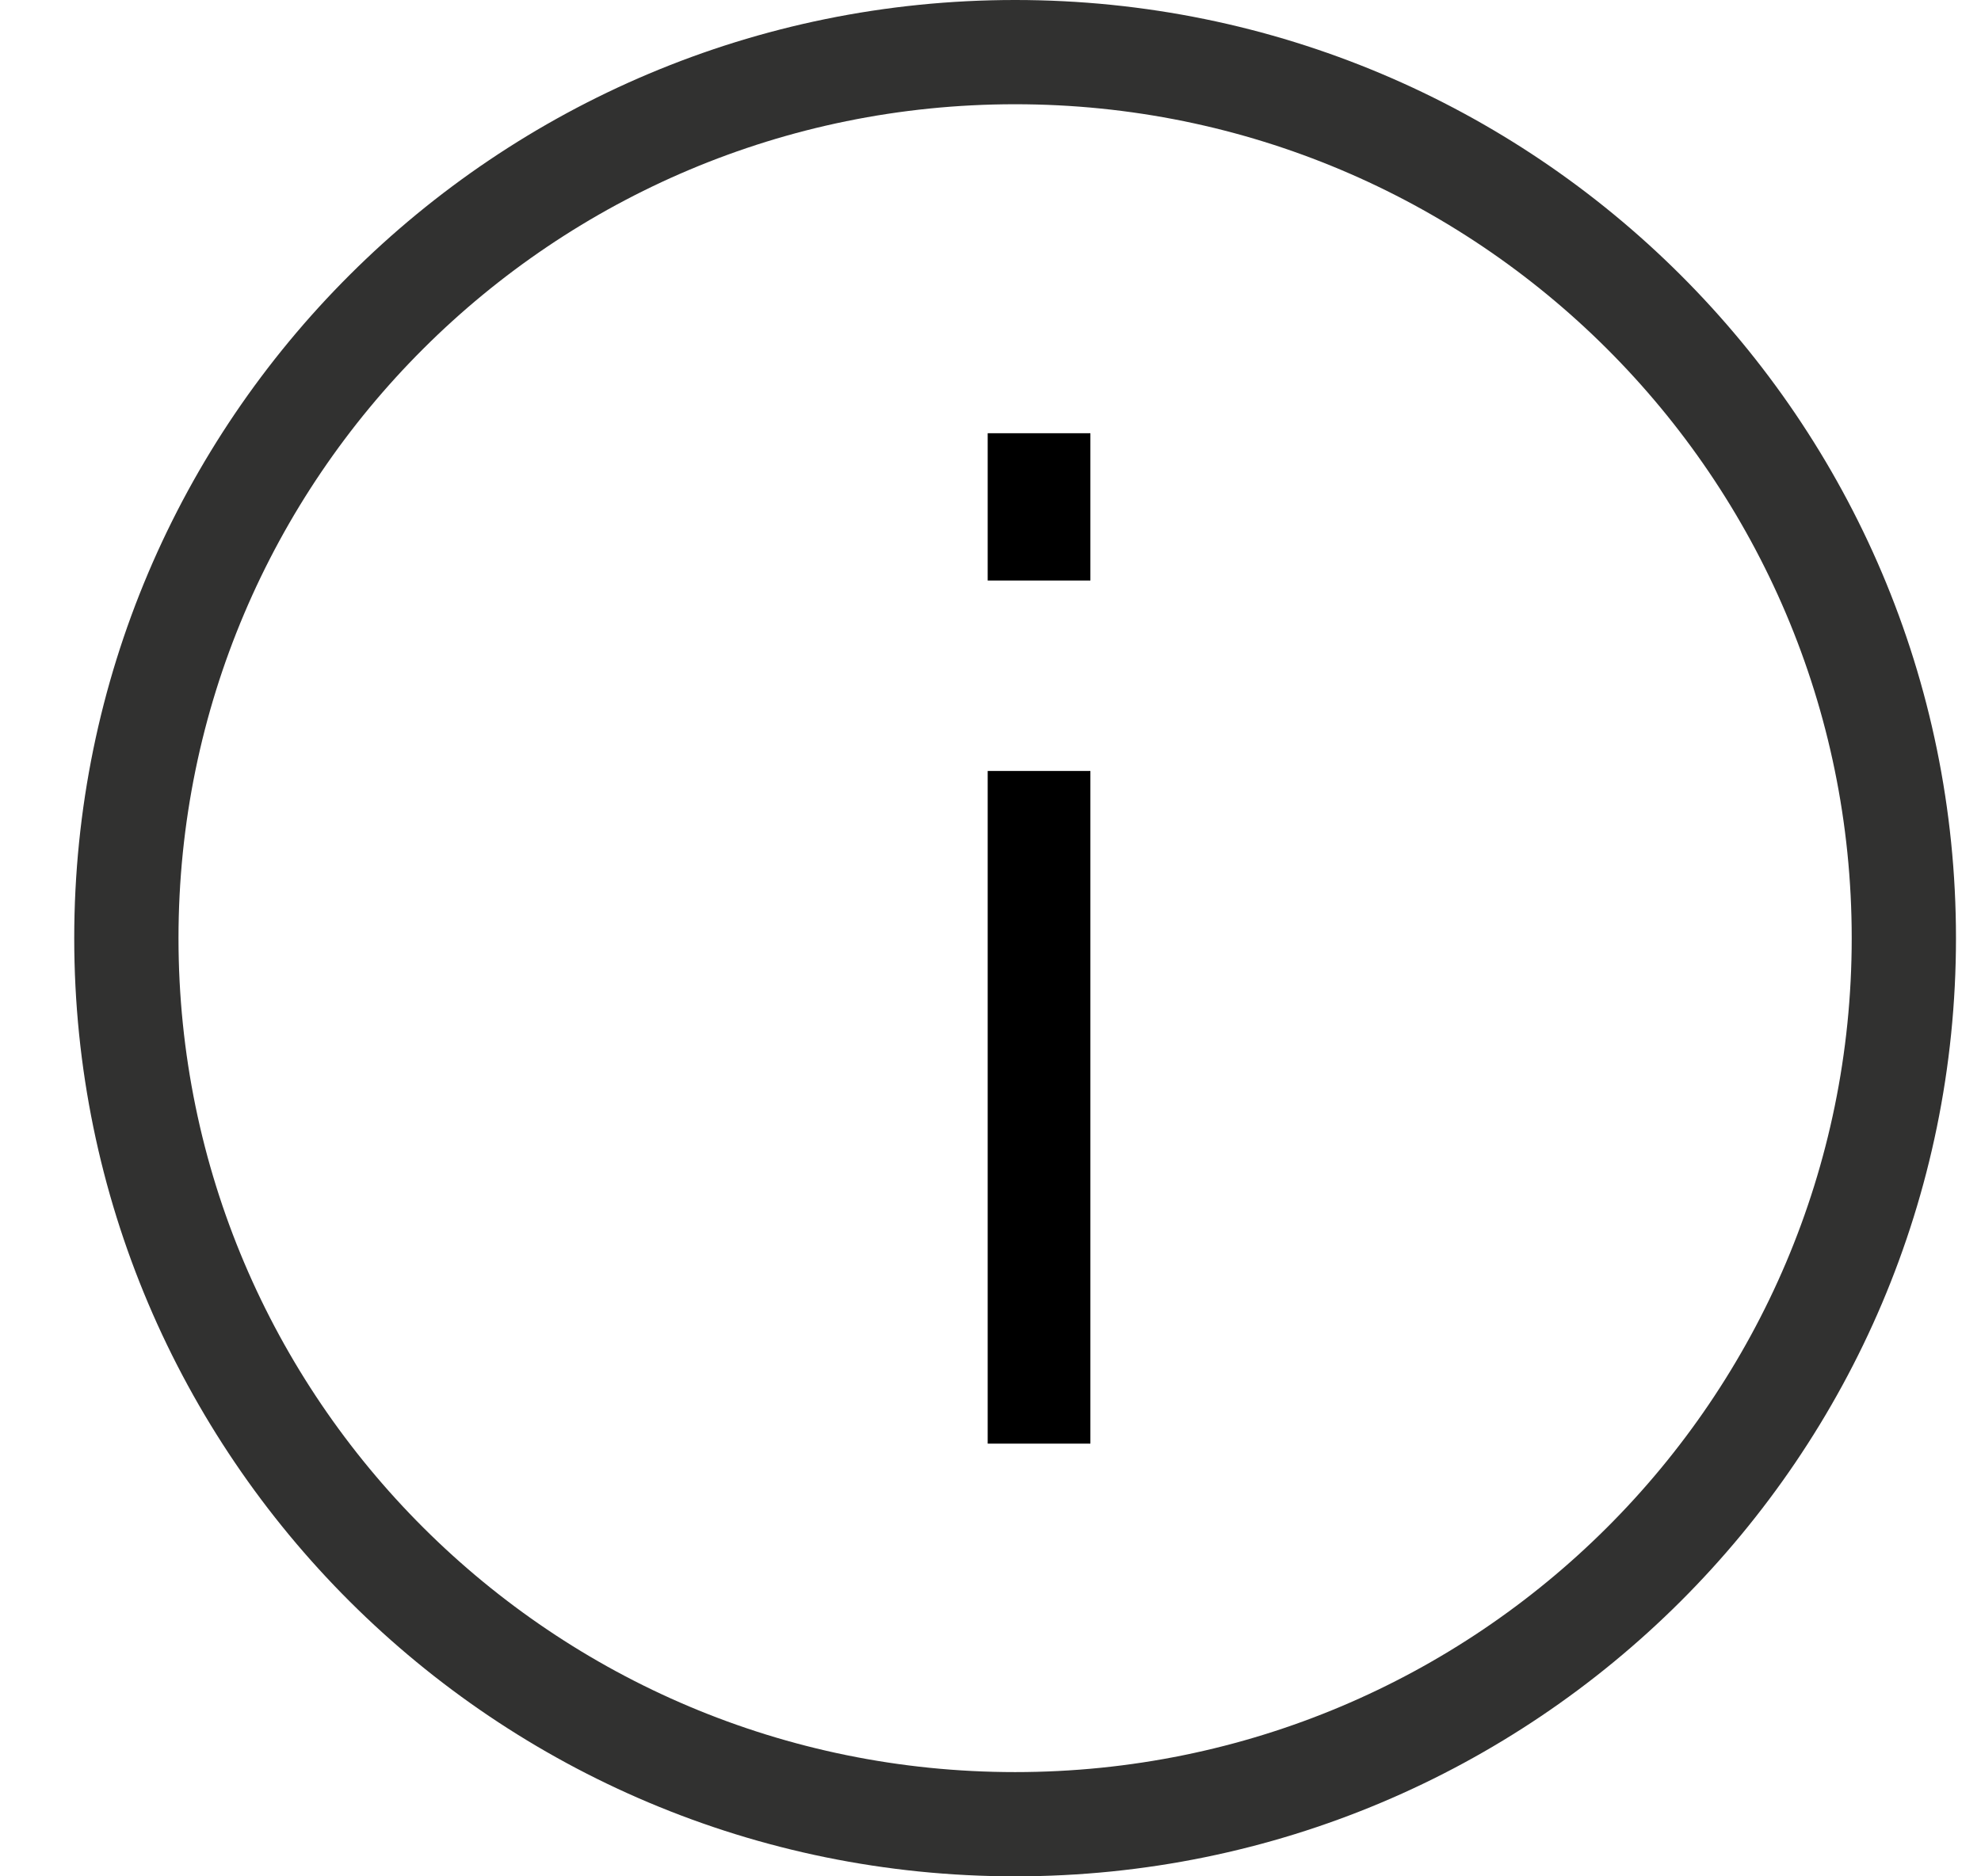
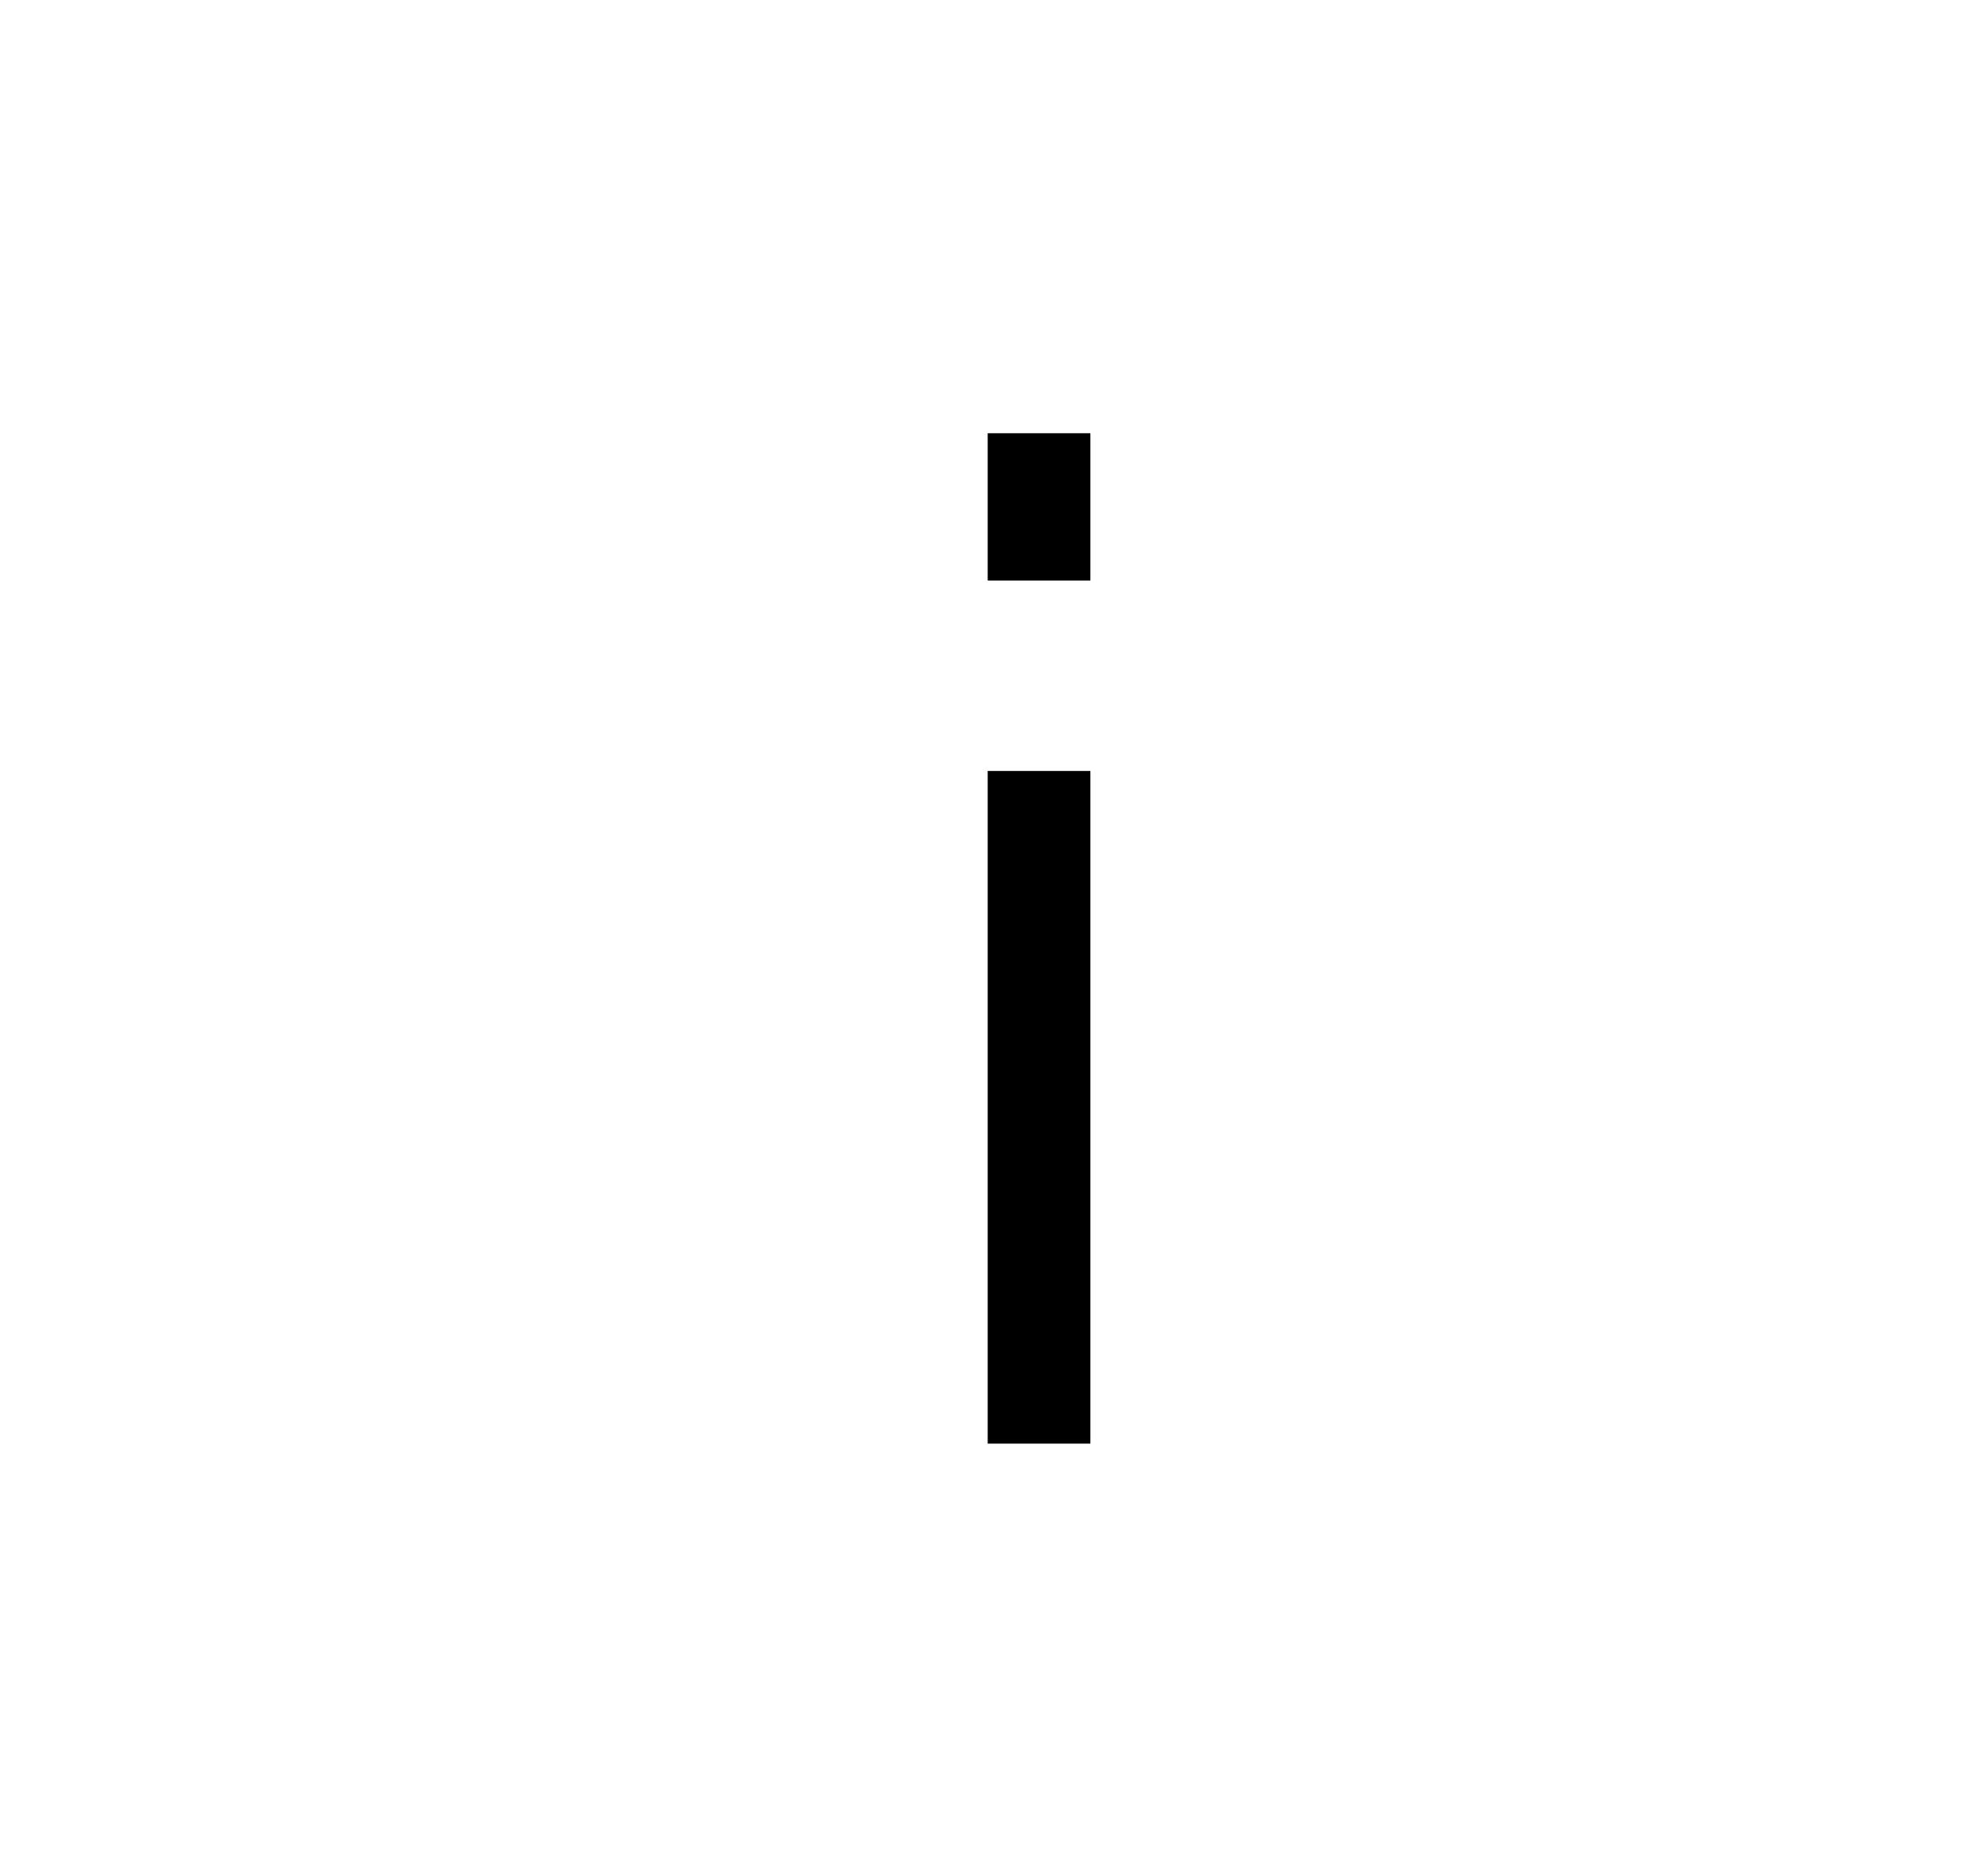
<svg xmlns="http://www.w3.org/2000/svg" width="19" height="18" viewBox="0 0 19 18" fill="none">
  <path d="M10.458 4.156H9.473V5.569H10.458V4.156ZM10.458 7.396H9.473V13.849H10.458V7.396Z" fill="black" />
-   <path d="M18.26 9C18.26 13.693 14.445 17.5 9.736 17.5C5.027 17.5 1.212 13.693 1.212 9C1.212 4.307 5.027 0.5 9.736 0.5C14.445 0.5 18.26 4.307 18.26 9Z" stroke="#313130" />
</svg>